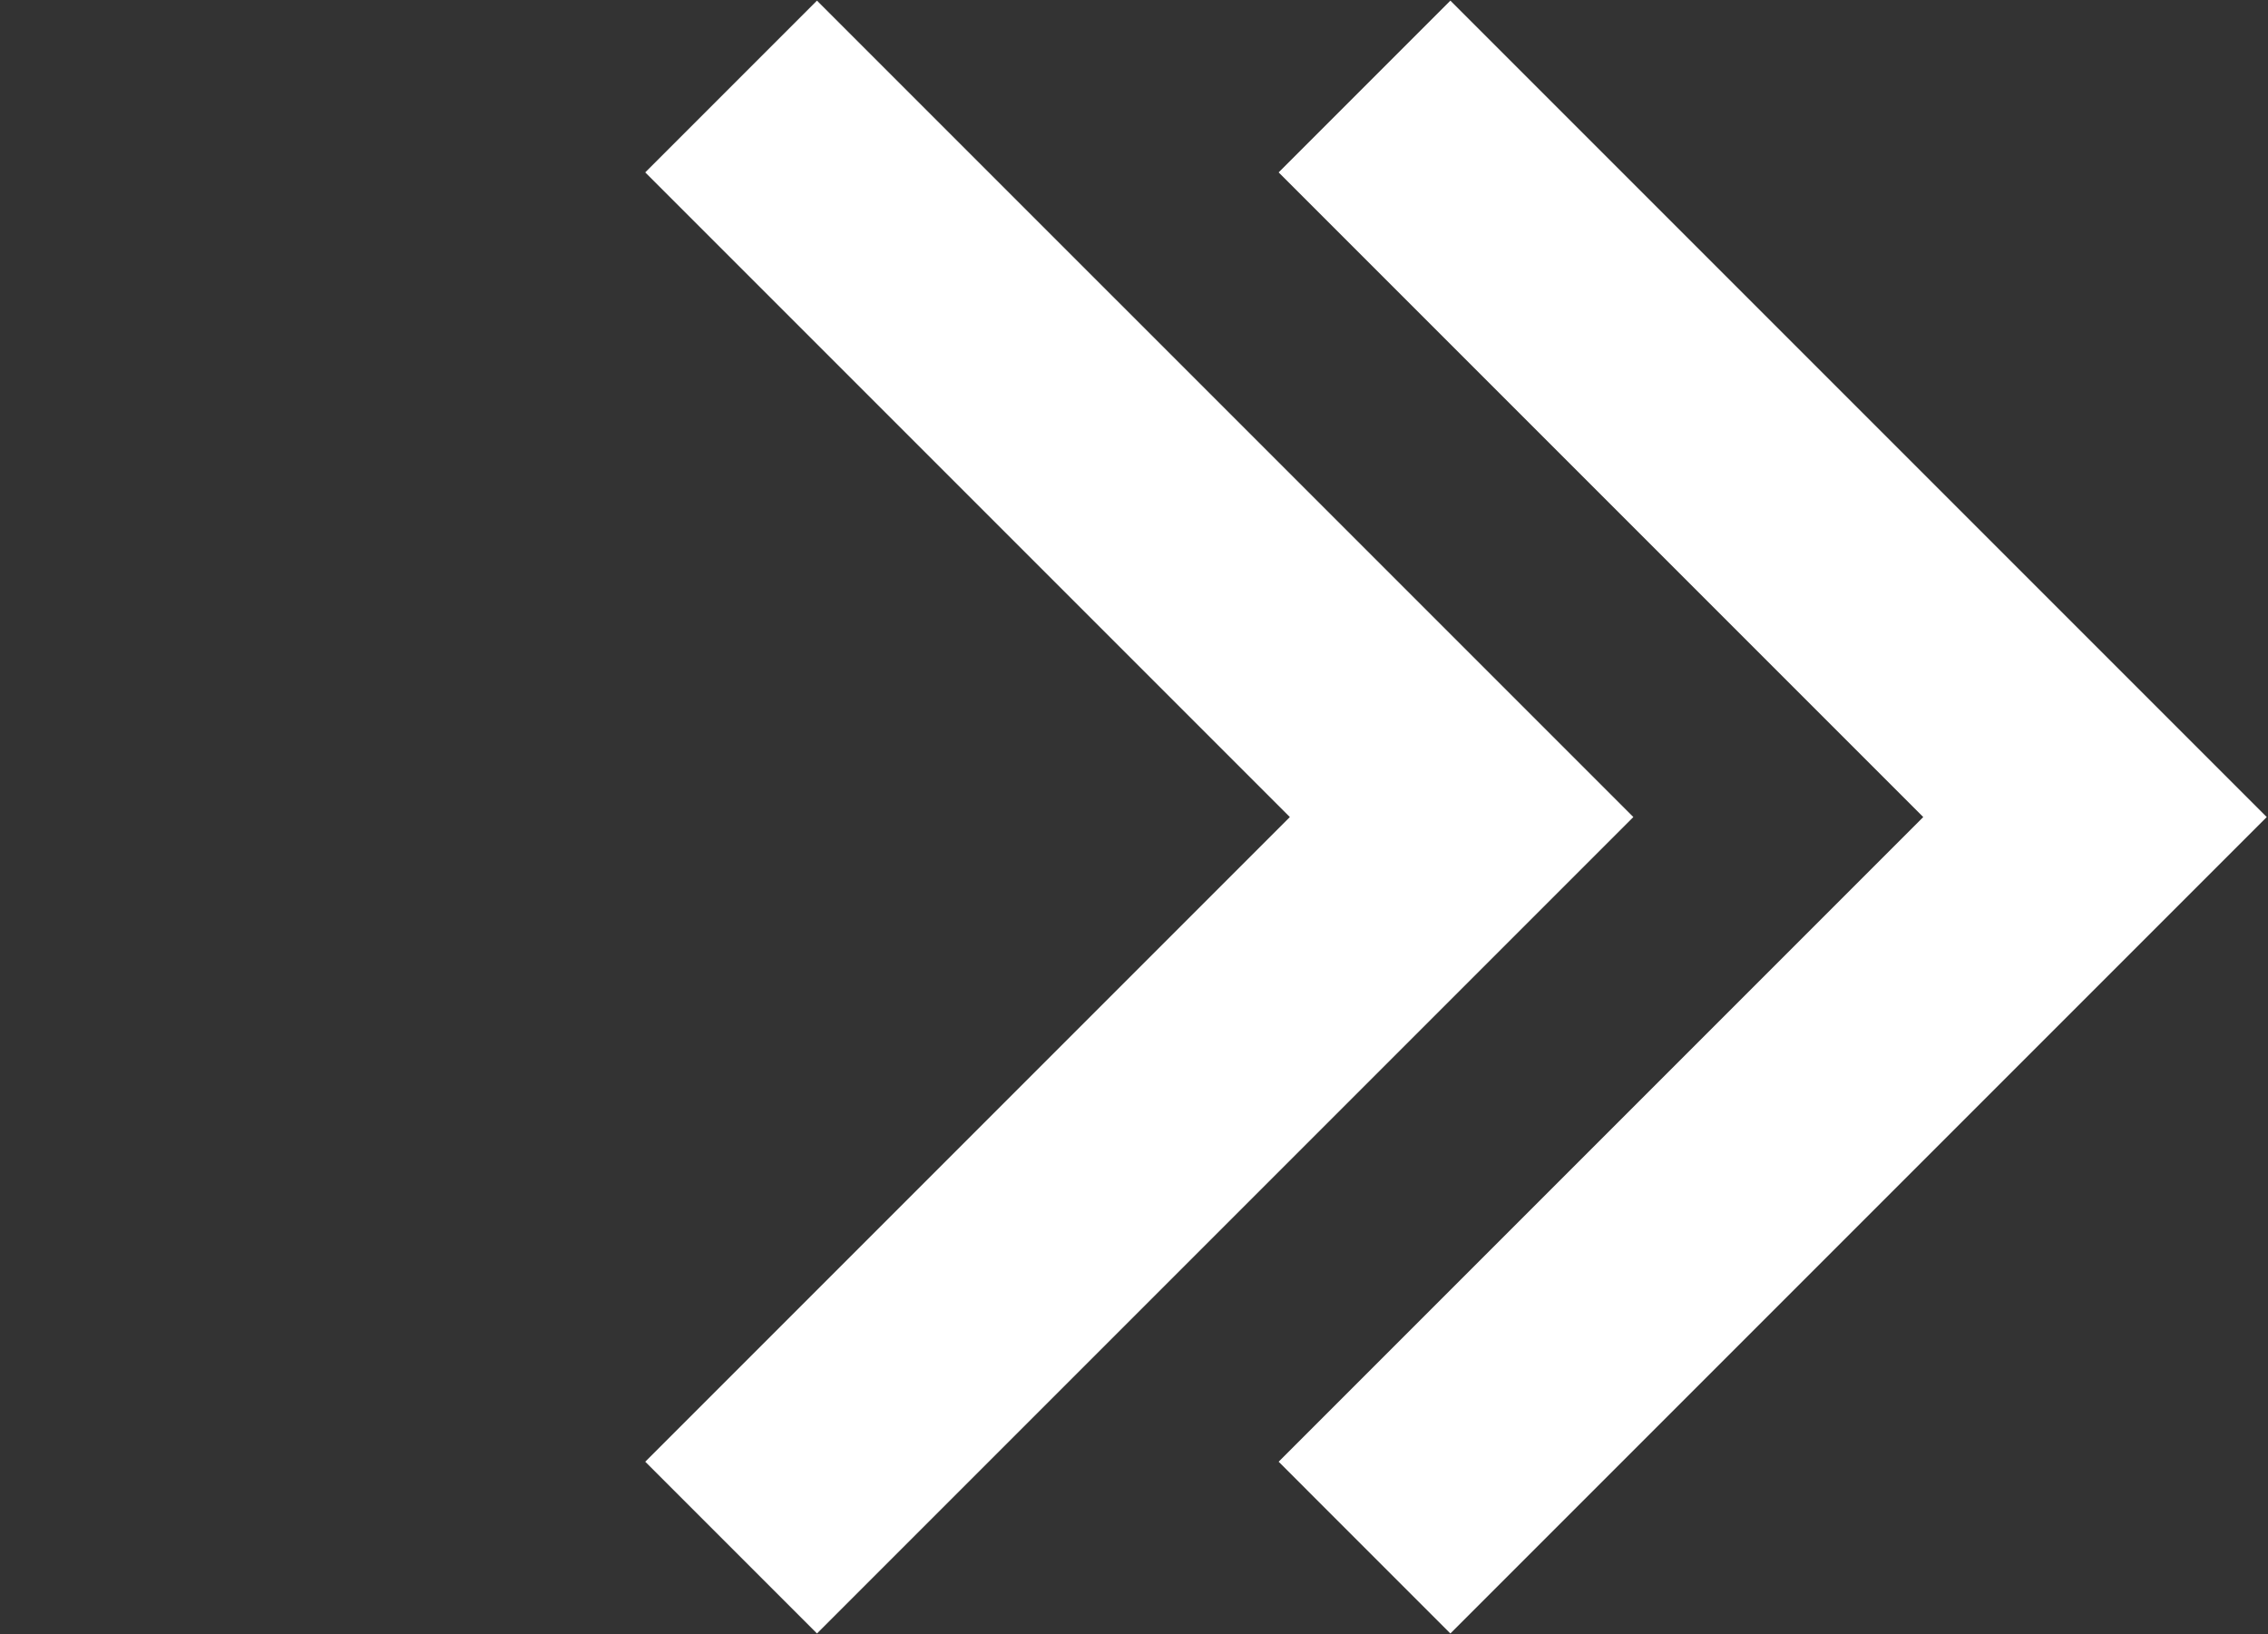
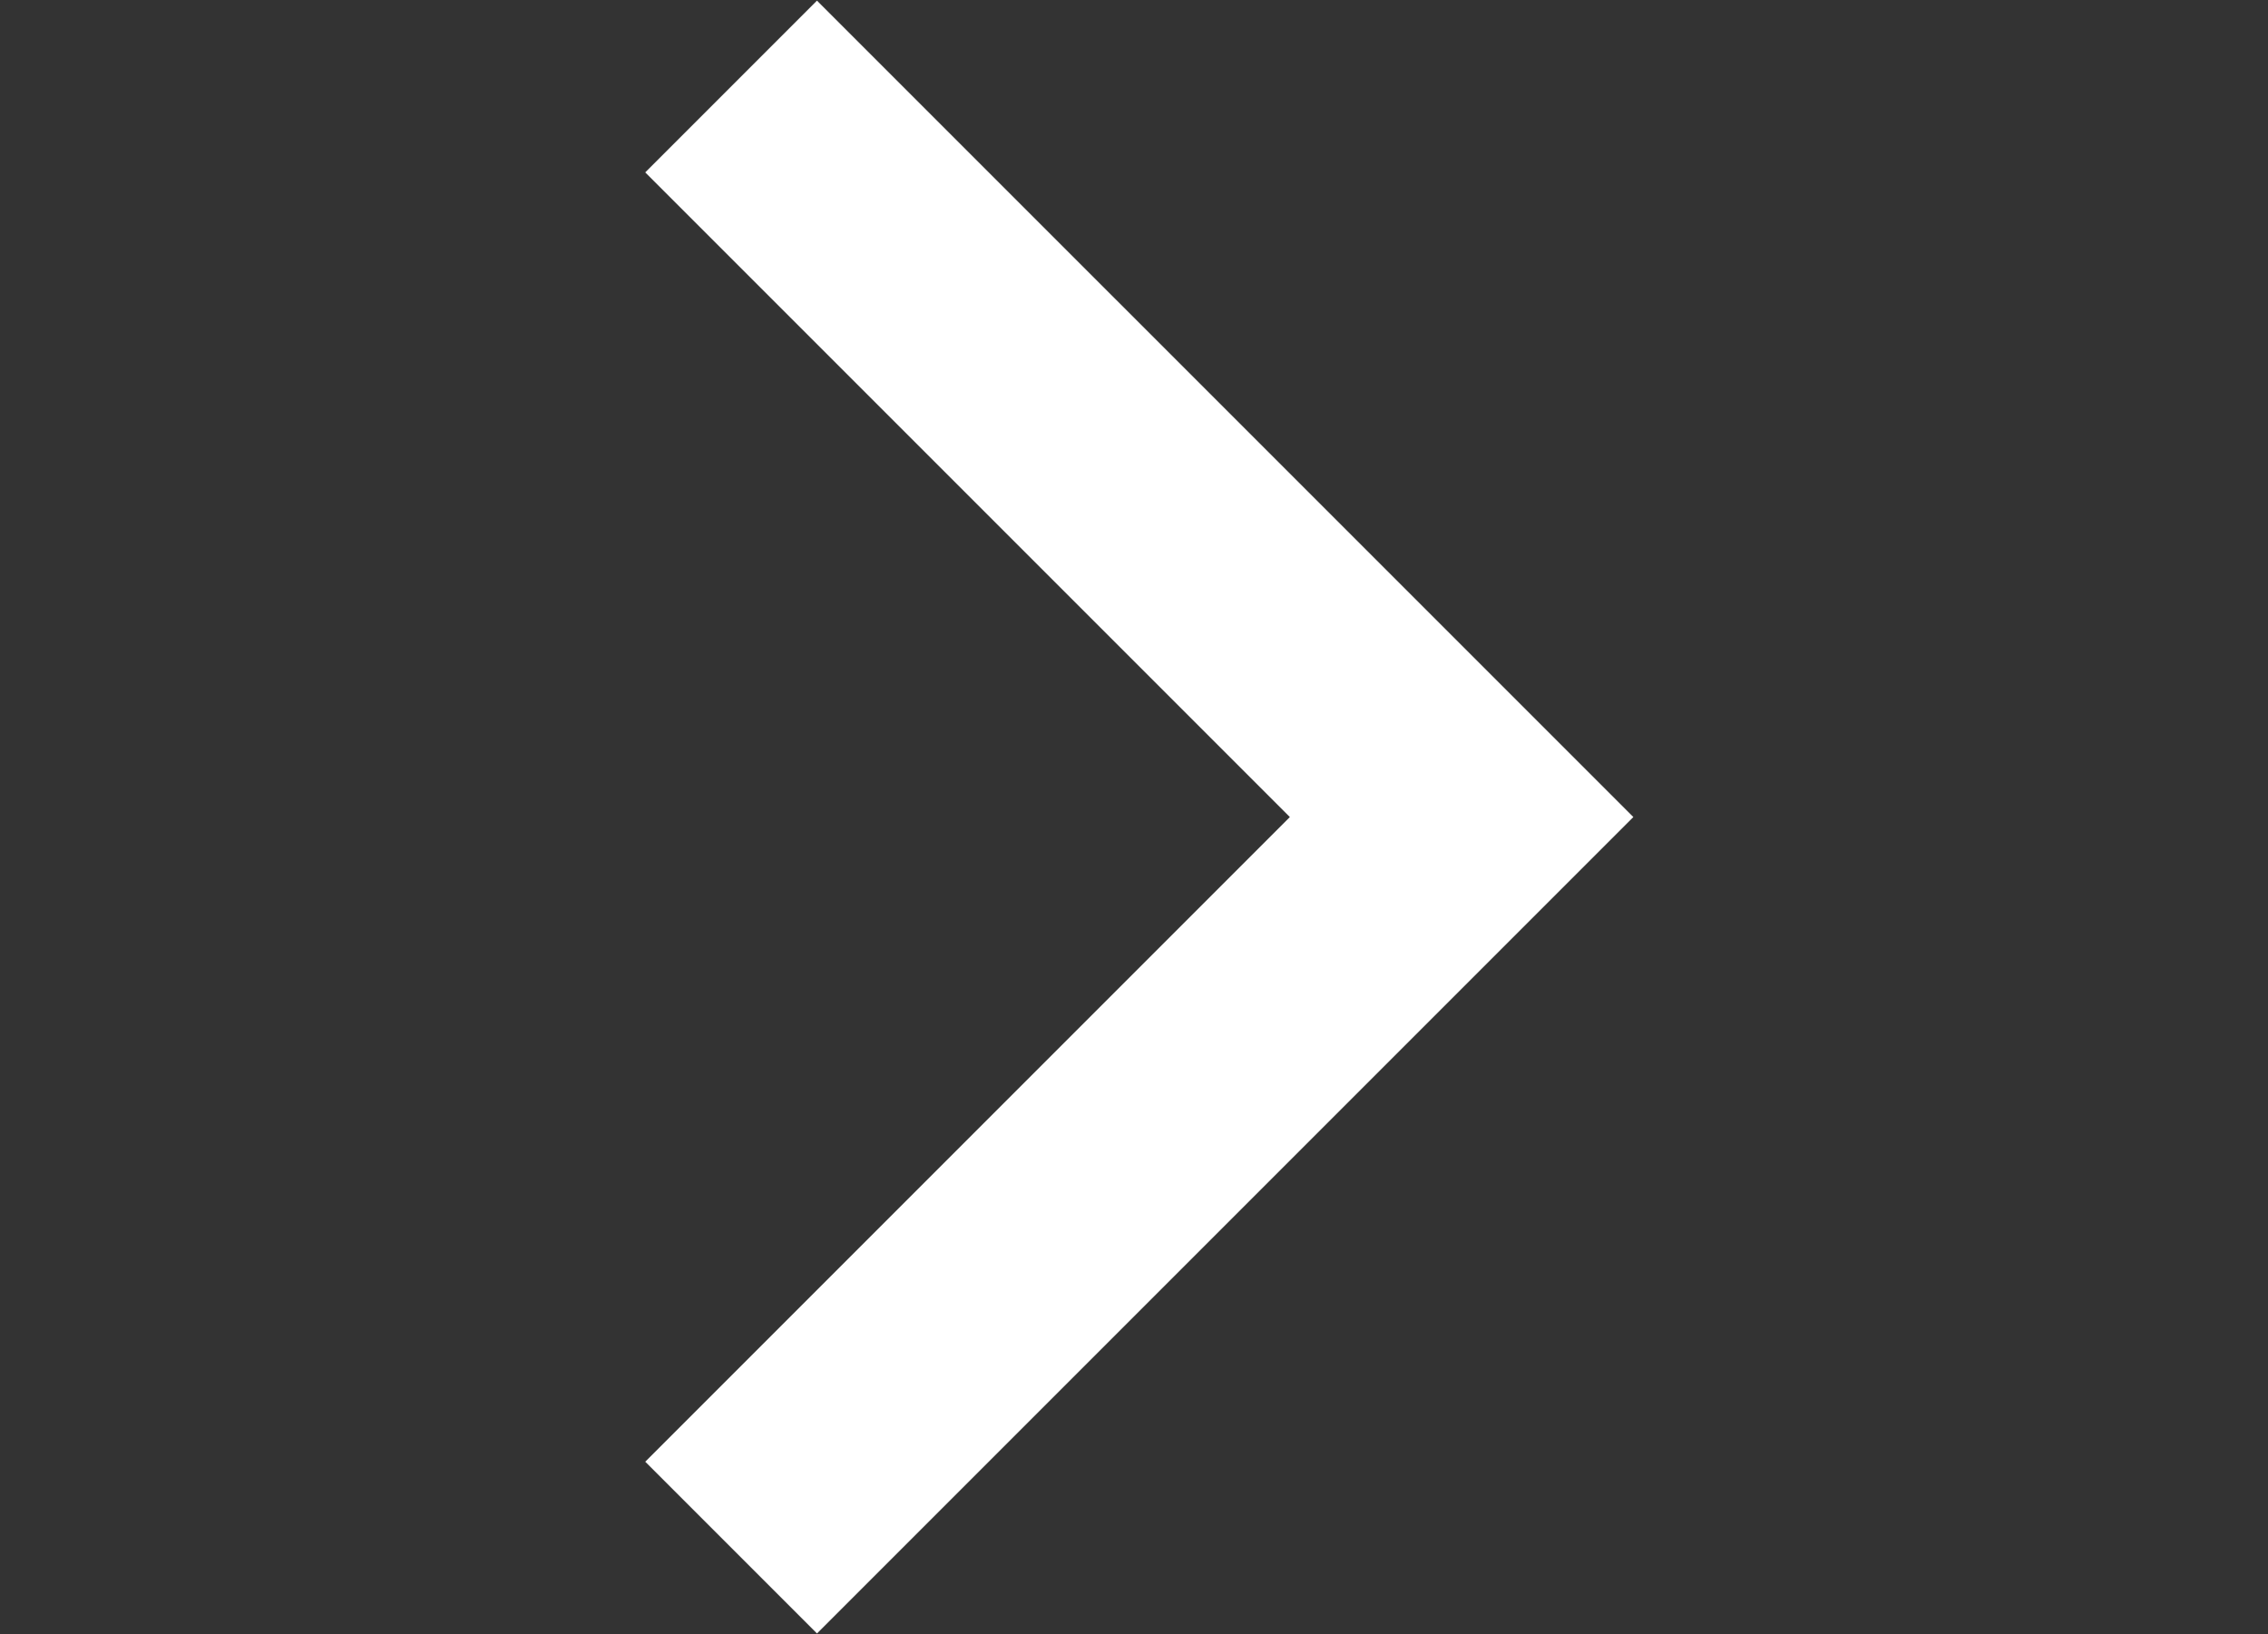
<svg xmlns="http://www.w3.org/2000/svg" width="719" height="518" viewBox="0 0 719 518" fill="none">
  <rect x="0" y="0" width="719" height="518" fill="#333333" stroke="none" />
  <path d="M408.907 259L204.553 54.646L259 0.199L517.801 259L259 517.801L204.553 463.354L408.907 259Z" fill="white" />
-   <path d="M609.707 259L405.354 54.646L459.801 0.199L718.602 259L459.801 517.801L405.354 463.354L609.707 259Z" fill="white" />
</svg>